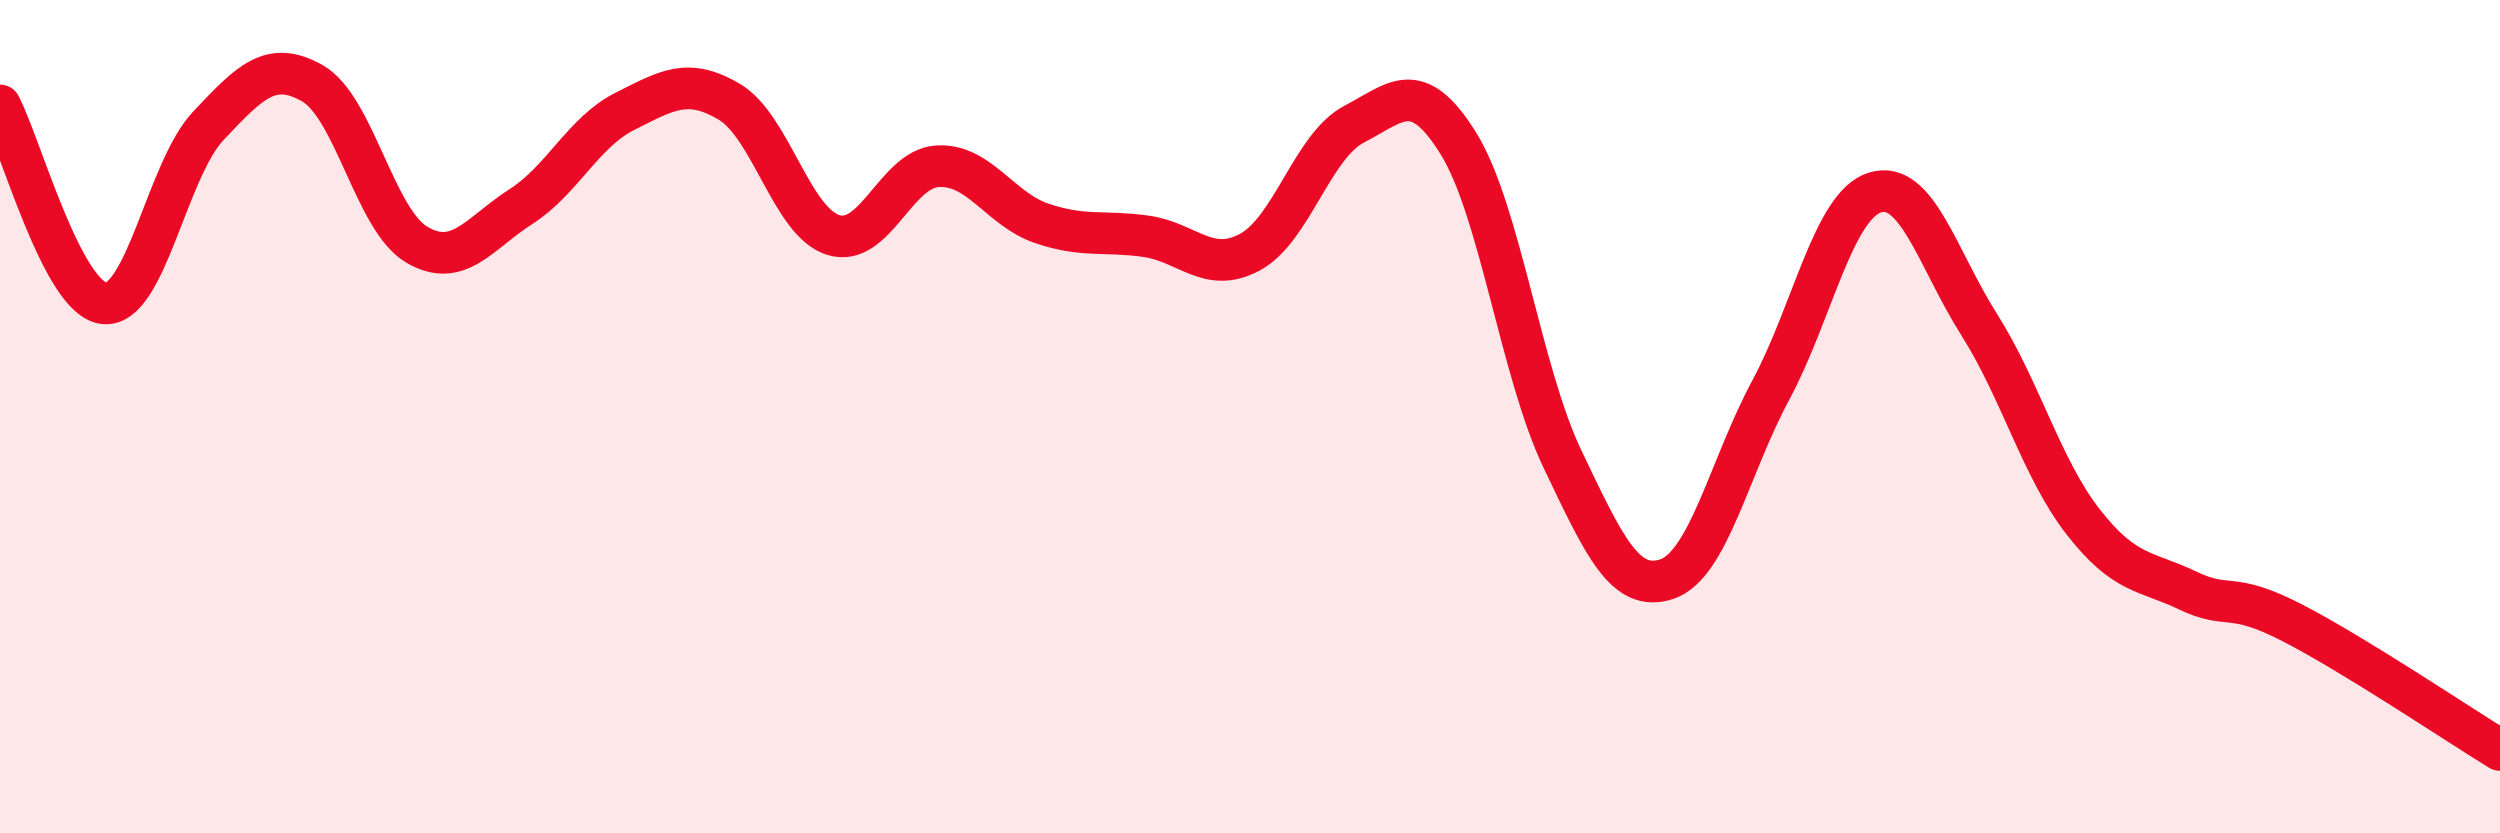
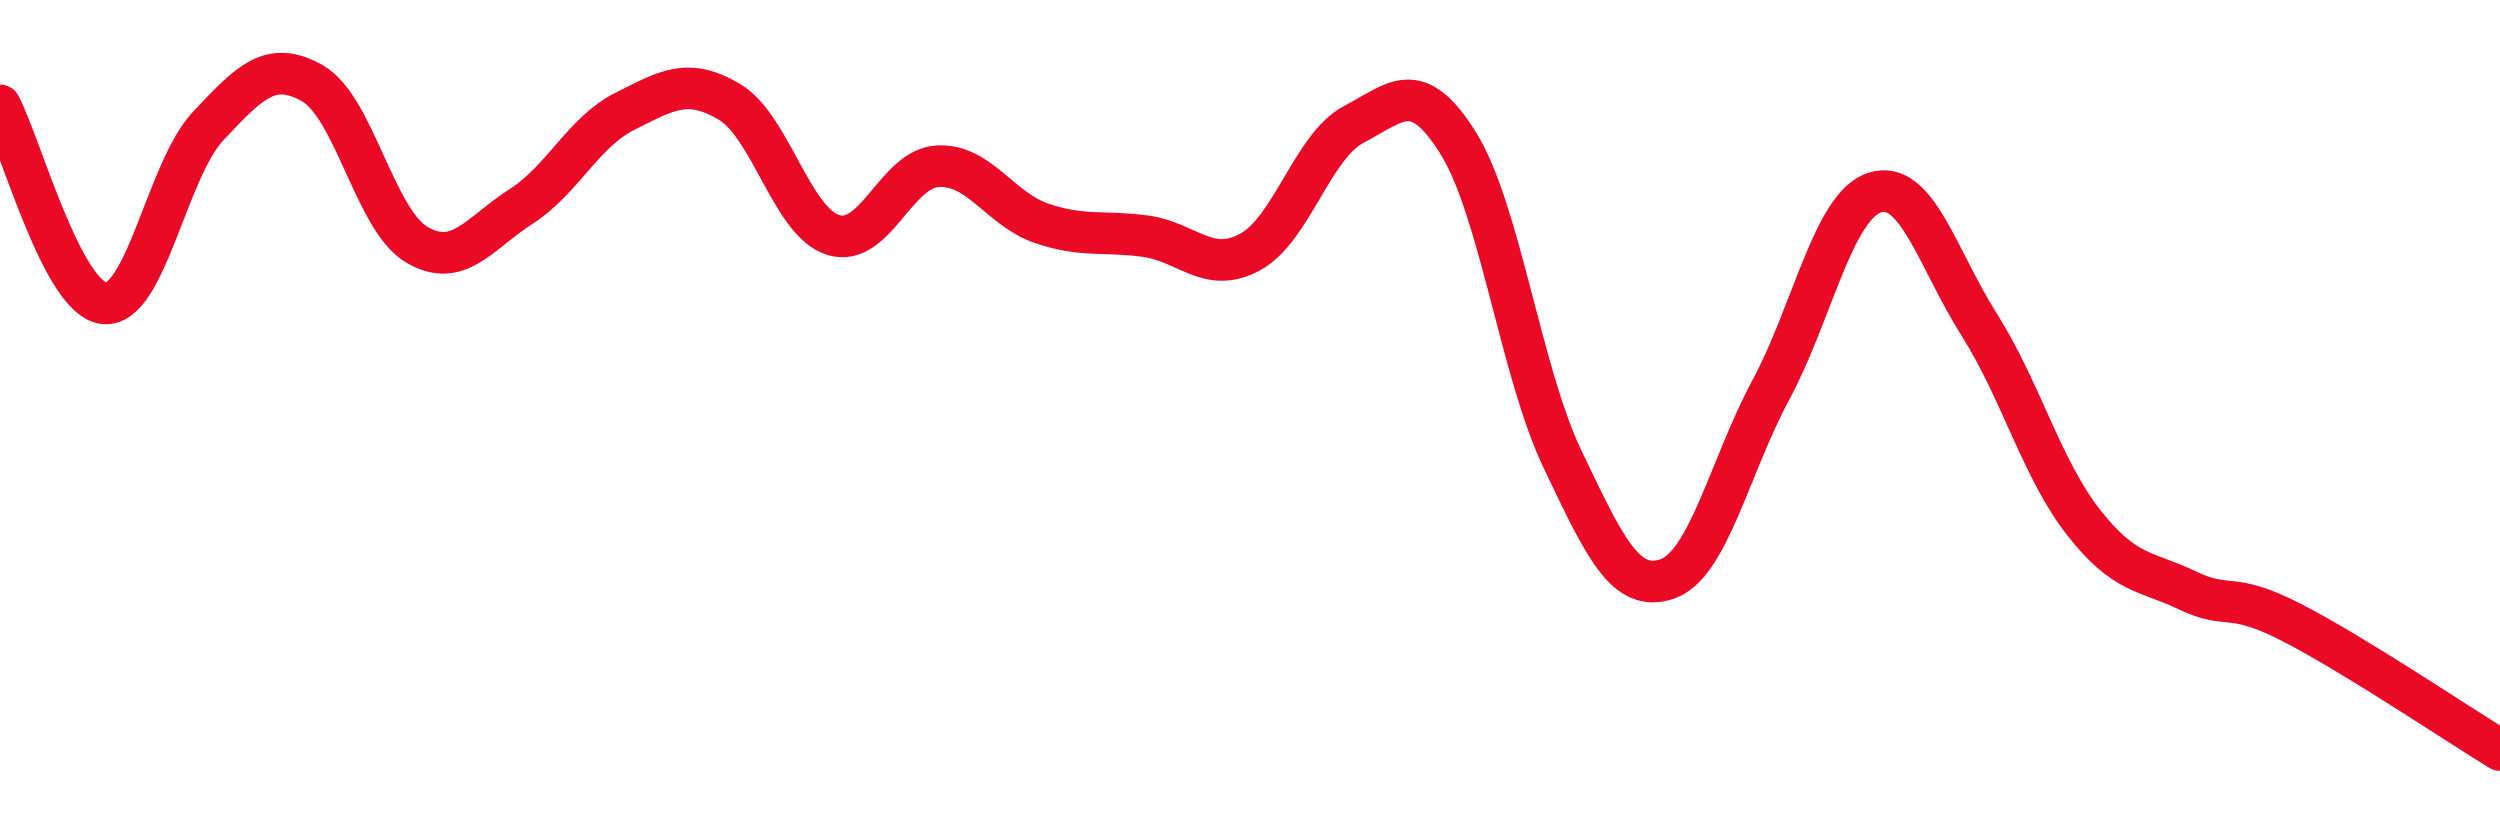
<svg xmlns="http://www.w3.org/2000/svg" width="60" height="20" viewBox="0 0 60 20">
-   <path d="M 0,2.53 C 0.5,3.48 1.5,7.18 2.5,7.28 C 3.5,7.38 4,4.08 5,3.02 C 6,1.96 6.5,1.43 7.5,2 C 8.5,2.57 9,5.28 10,5.87 C 11,6.46 11.5,5.6 12.5,4.96 C 13.5,4.32 14,3.17 15,2.67 C 16,2.17 16.5,1.85 17.5,2.44 C 18.5,3.03 19,5.33 20,5.64 C 21,5.95 21.5,4.05 22.5,3.99 C 23.5,3.93 24,5.02 25,5.36 C 26,5.7 26.5,5.53 27.5,5.67 C 28.5,5.81 29,6.59 30,6.05 C 31,5.51 31.5,3.5 32.5,2.98 C 33.5,2.46 34,1.83 35,3.44 C 36,5.05 36.5,8.93 37.5,11.02 C 38.5,13.11 39,14.23 40,13.9 C 41,13.57 41.5,11.22 42.5,9.36 C 43.5,7.5 44,4.93 45,4.62 C 46,4.31 46.5,6.21 47.5,7.79 C 48.5,9.37 49,11.25 50,12.53 C 51,13.81 51.5,13.69 52.5,14.17 C 53.5,14.65 53.5,14.17 55,14.94 C 56.5,15.71 59,17.39 60,18L60 20L0 20Z" fill="#EB0A25" opacity="0.1" stroke-linecap="round" stroke-linejoin="round" />
  <path d="M 0,2.53 C 0.5,3.48 1.5,7.18 2.5,7.28 C 3.5,7.38 4,4.08 5,3.02 C 6,1.96 6.5,1.43 7.5,2 C 8.5,2.57 9,5.28 10,5.87 C 11,6.46 11.5,5.6 12.5,4.96 C 13.5,4.32 14,3.17 15,2.67 C 16,2.17 16.5,1.85 17.5,2.44 C 18.5,3.03 19,5.33 20,5.64 C 21,5.95 21.5,4.05 22.5,3.99 C 23.5,3.93 24,5.02 25,5.36 C 26,5.7 26.5,5.53 27.5,5.67 C 28.5,5.81 29,6.59 30,6.05 C 31,5.51 31.5,3.5 32.5,2.98 C 33.5,2.46 34,1.83 35,3.44 C 36,5.05 36.5,8.93 37.5,11.02 C 38.5,13.11 39,14.23 40,13.9 C 41,13.57 41.5,11.22 42.5,9.36 C 43.5,7.5 44,4.93 45,4.62 C 46,4.31 46.5,6.21 47.5,7.79 C 48.5,9.37 49,11.25 50,12.53 C 51,13.81 51.5,13.69 52.5,14.17 C 53.5,14.65 53.5,14.17 55,14.94 C 56.5,15.71 59,17.39 60,18" stroke="#EB0A25" stroke-width="1" fill="none" stroke-linecap="round" stroke-linejoin="round" />
</svg>